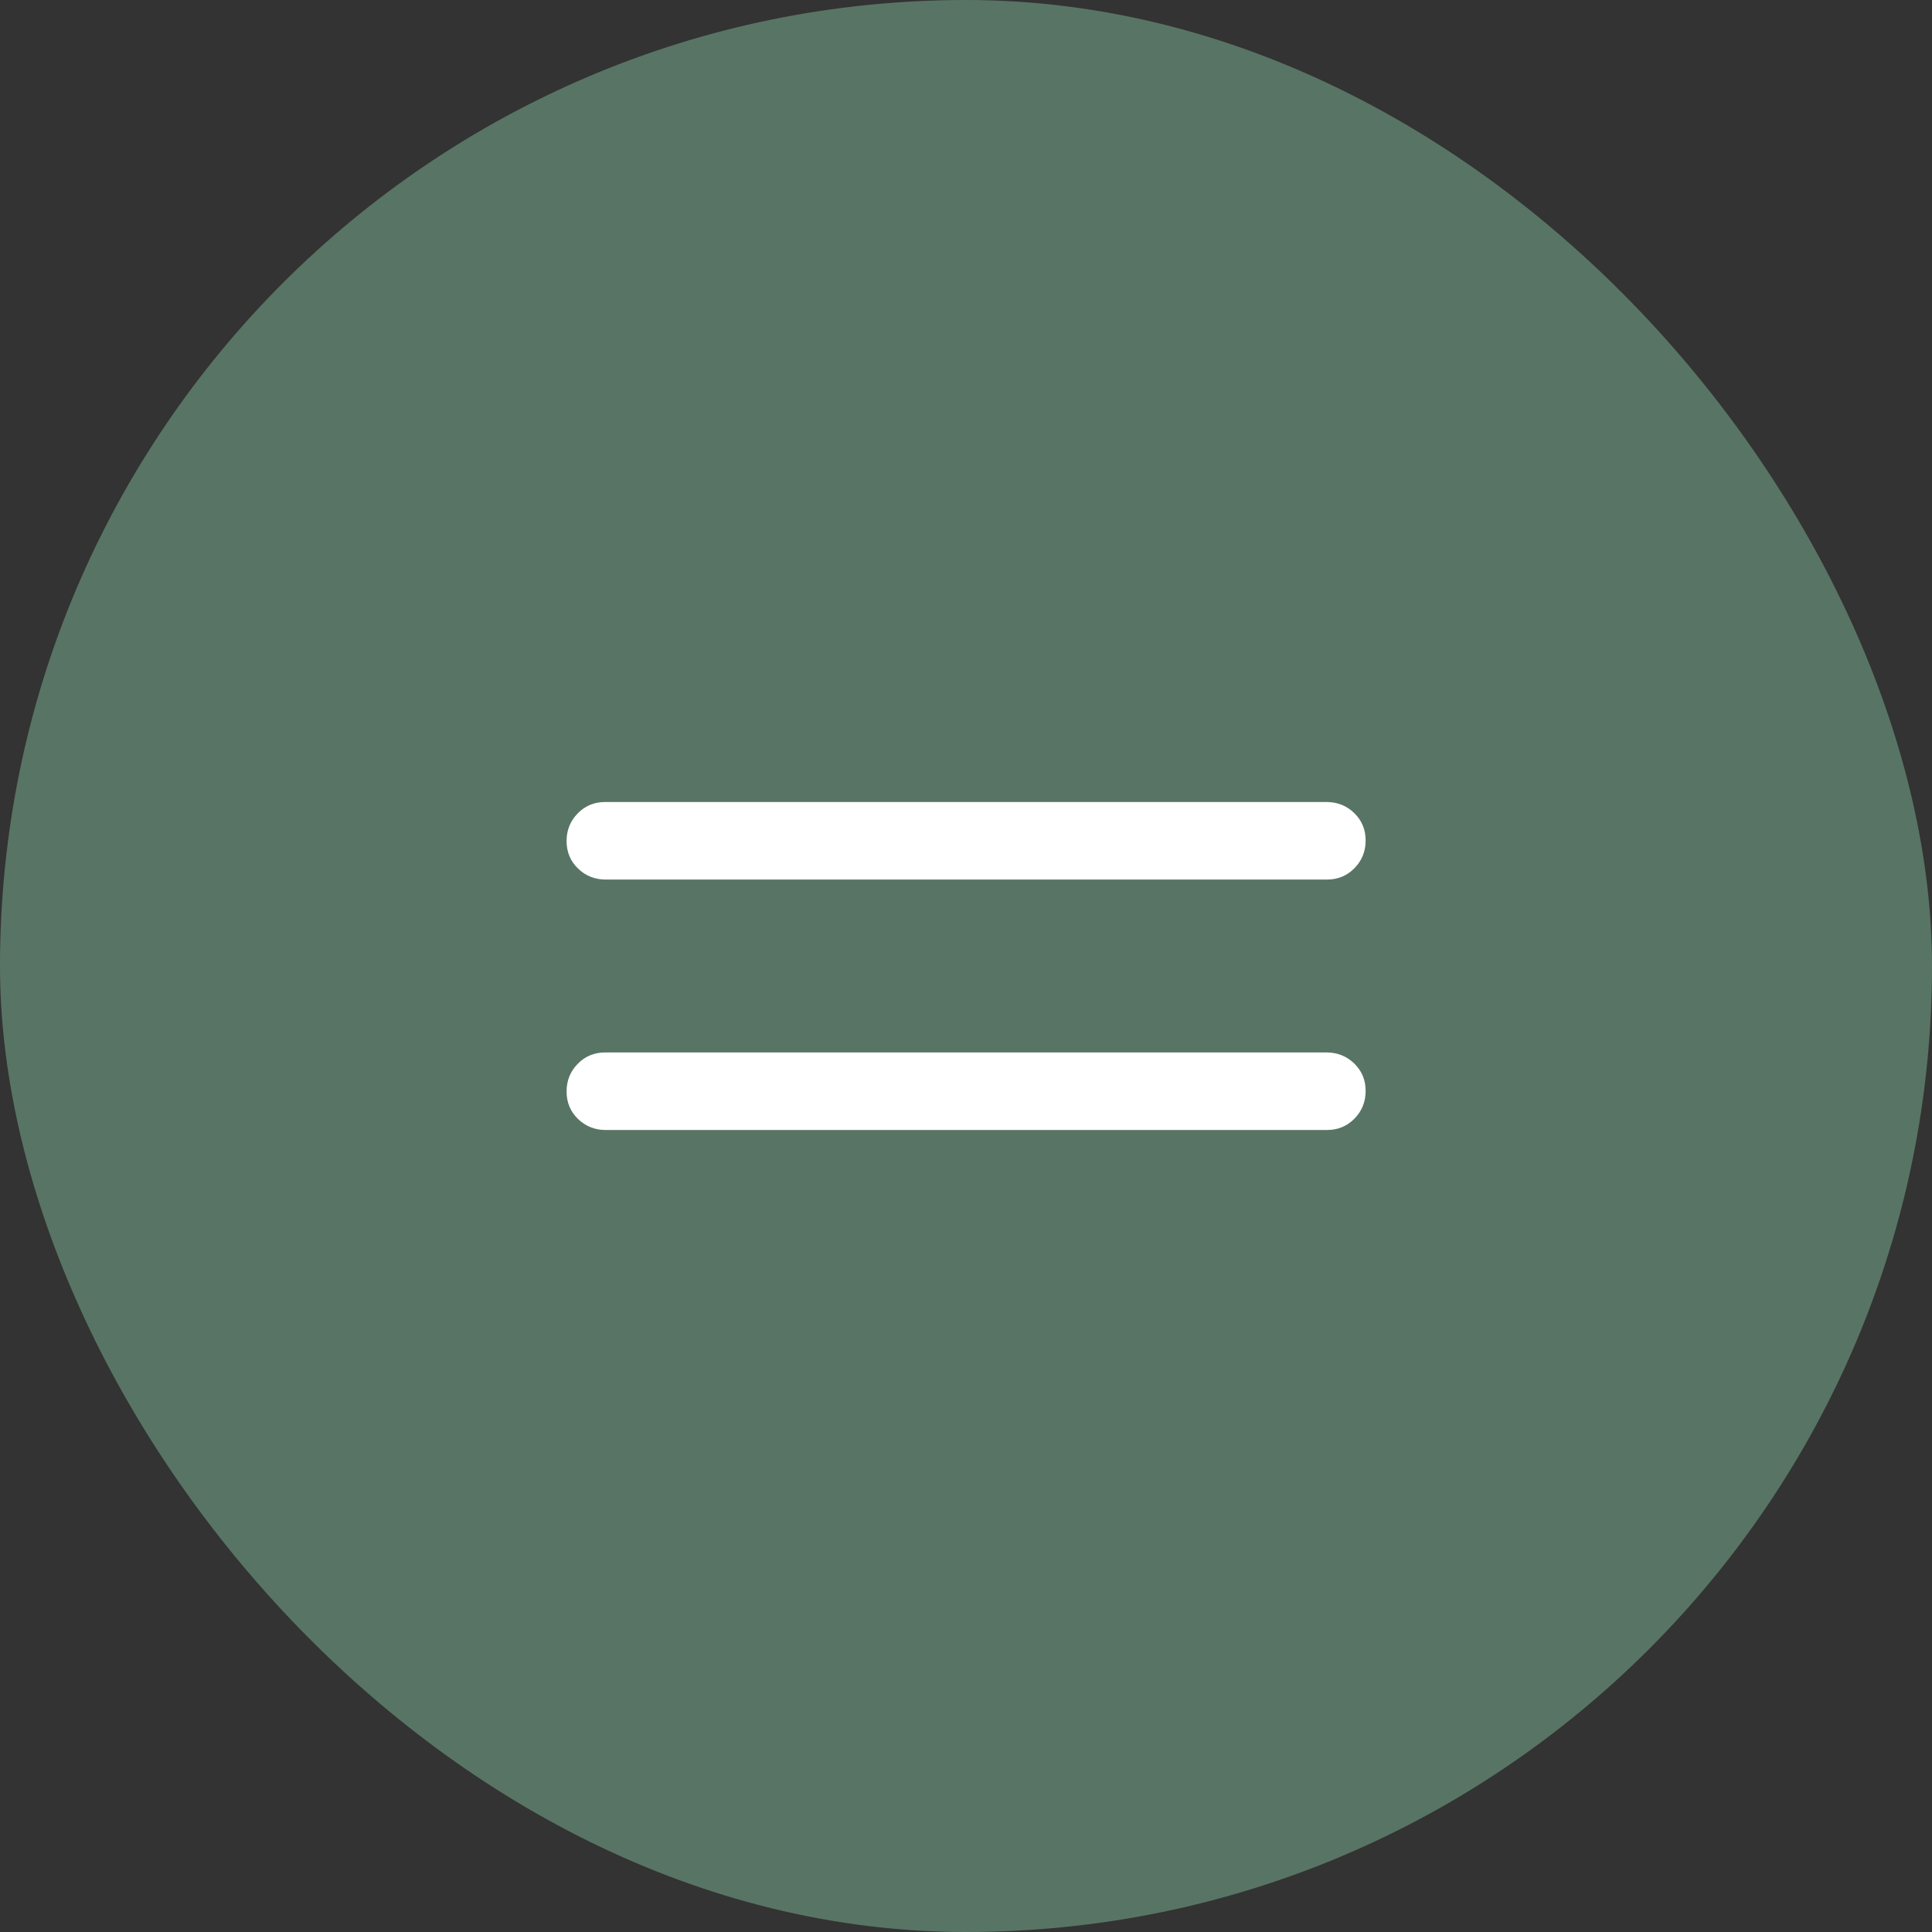
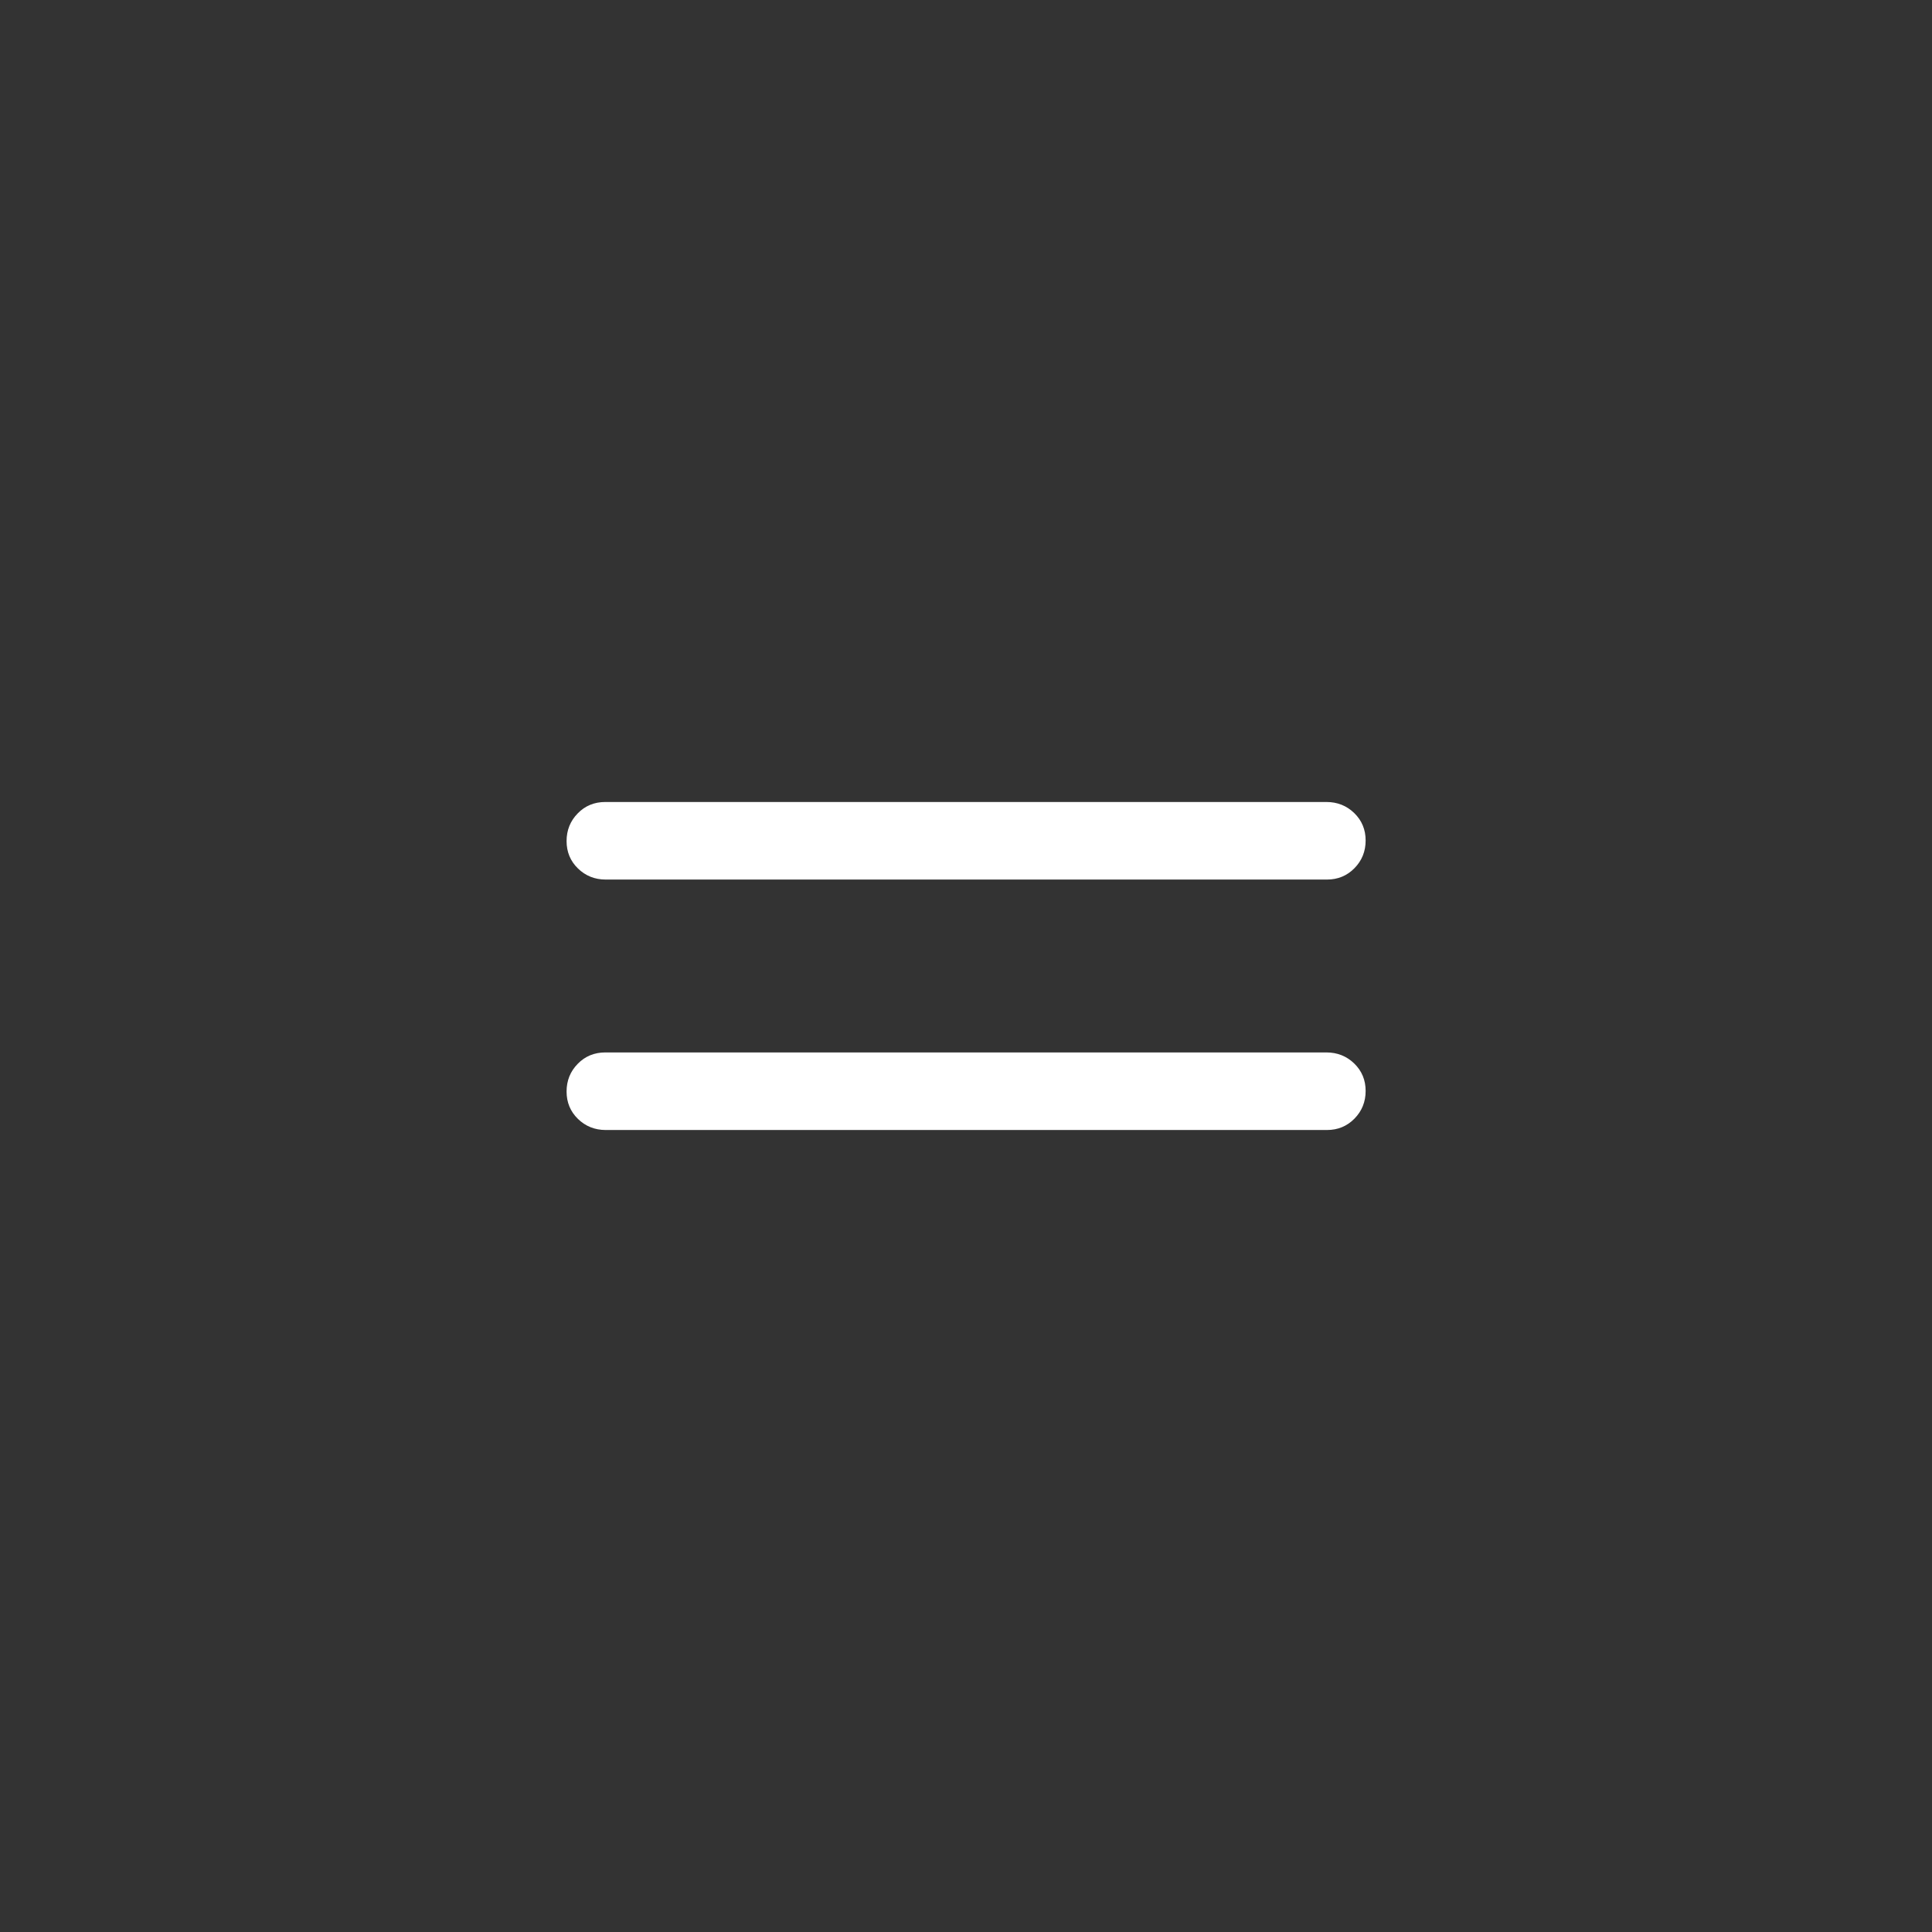
<svg xmlns="http://www.w3.org/2000/svg" width="27" height="27" viewBox="0 0 27 27" fill="none">
  <rect x="0" y="0" width="27" height="27" fill="#333333" stroke="none" />
-   <rect width="27" height="27" rx="13.5" fill="#587465" />
  <mask id="mask0_486_304" style="mask-type:alpha" maskUnits="userSpaceOnUse" x="3" y="3" width="21" height="21">
    <rect x="3.5" y="3.5" width="20" height="20" fill="#D9D9D9" />
  </mask>
  <g mask="url(#mask0_486_304)">
    <path d="M8.466 15.792C8.312 15.792 8.183 15.74 8.077 15.637C7.971 15.534 7.918 15.406 7.918 15.254C7.918 15.102 7.97 14.973 8.074 14.867C8.177 14.761 8.306 14.708 8.459 14.708H18.537C18.69 14.708 18.82 14.76 18.926 14.863C19.032 14.966 19.085 15.094 19.085 15.246C19.085 15.398 19.033 15.527 18.929 15.633C18.825 15.739 18.697 15.792 18.543 15.792H8.466ZM8.466 12.292C8.312 12.292 8.183 12.24 8.077 12.137C7.971 12.034 7.918 11.906 7.918 11.754C7.918 11.602 7.97 11.473 8.074 11.367C8.177 11.261 8.306 11.208 8.459 11.208H18.537C18.69 11.208 18.82 11.26 18.926 11.363C19.032 11.466 19.085 11.594 19.085 11.746C19.085 11.898 19.033 12.027 18.929 12.133C18.825 12.239 18.697 12.292 18.543 12.292H8.466Z" fill="white" />
  </g>
</svg>